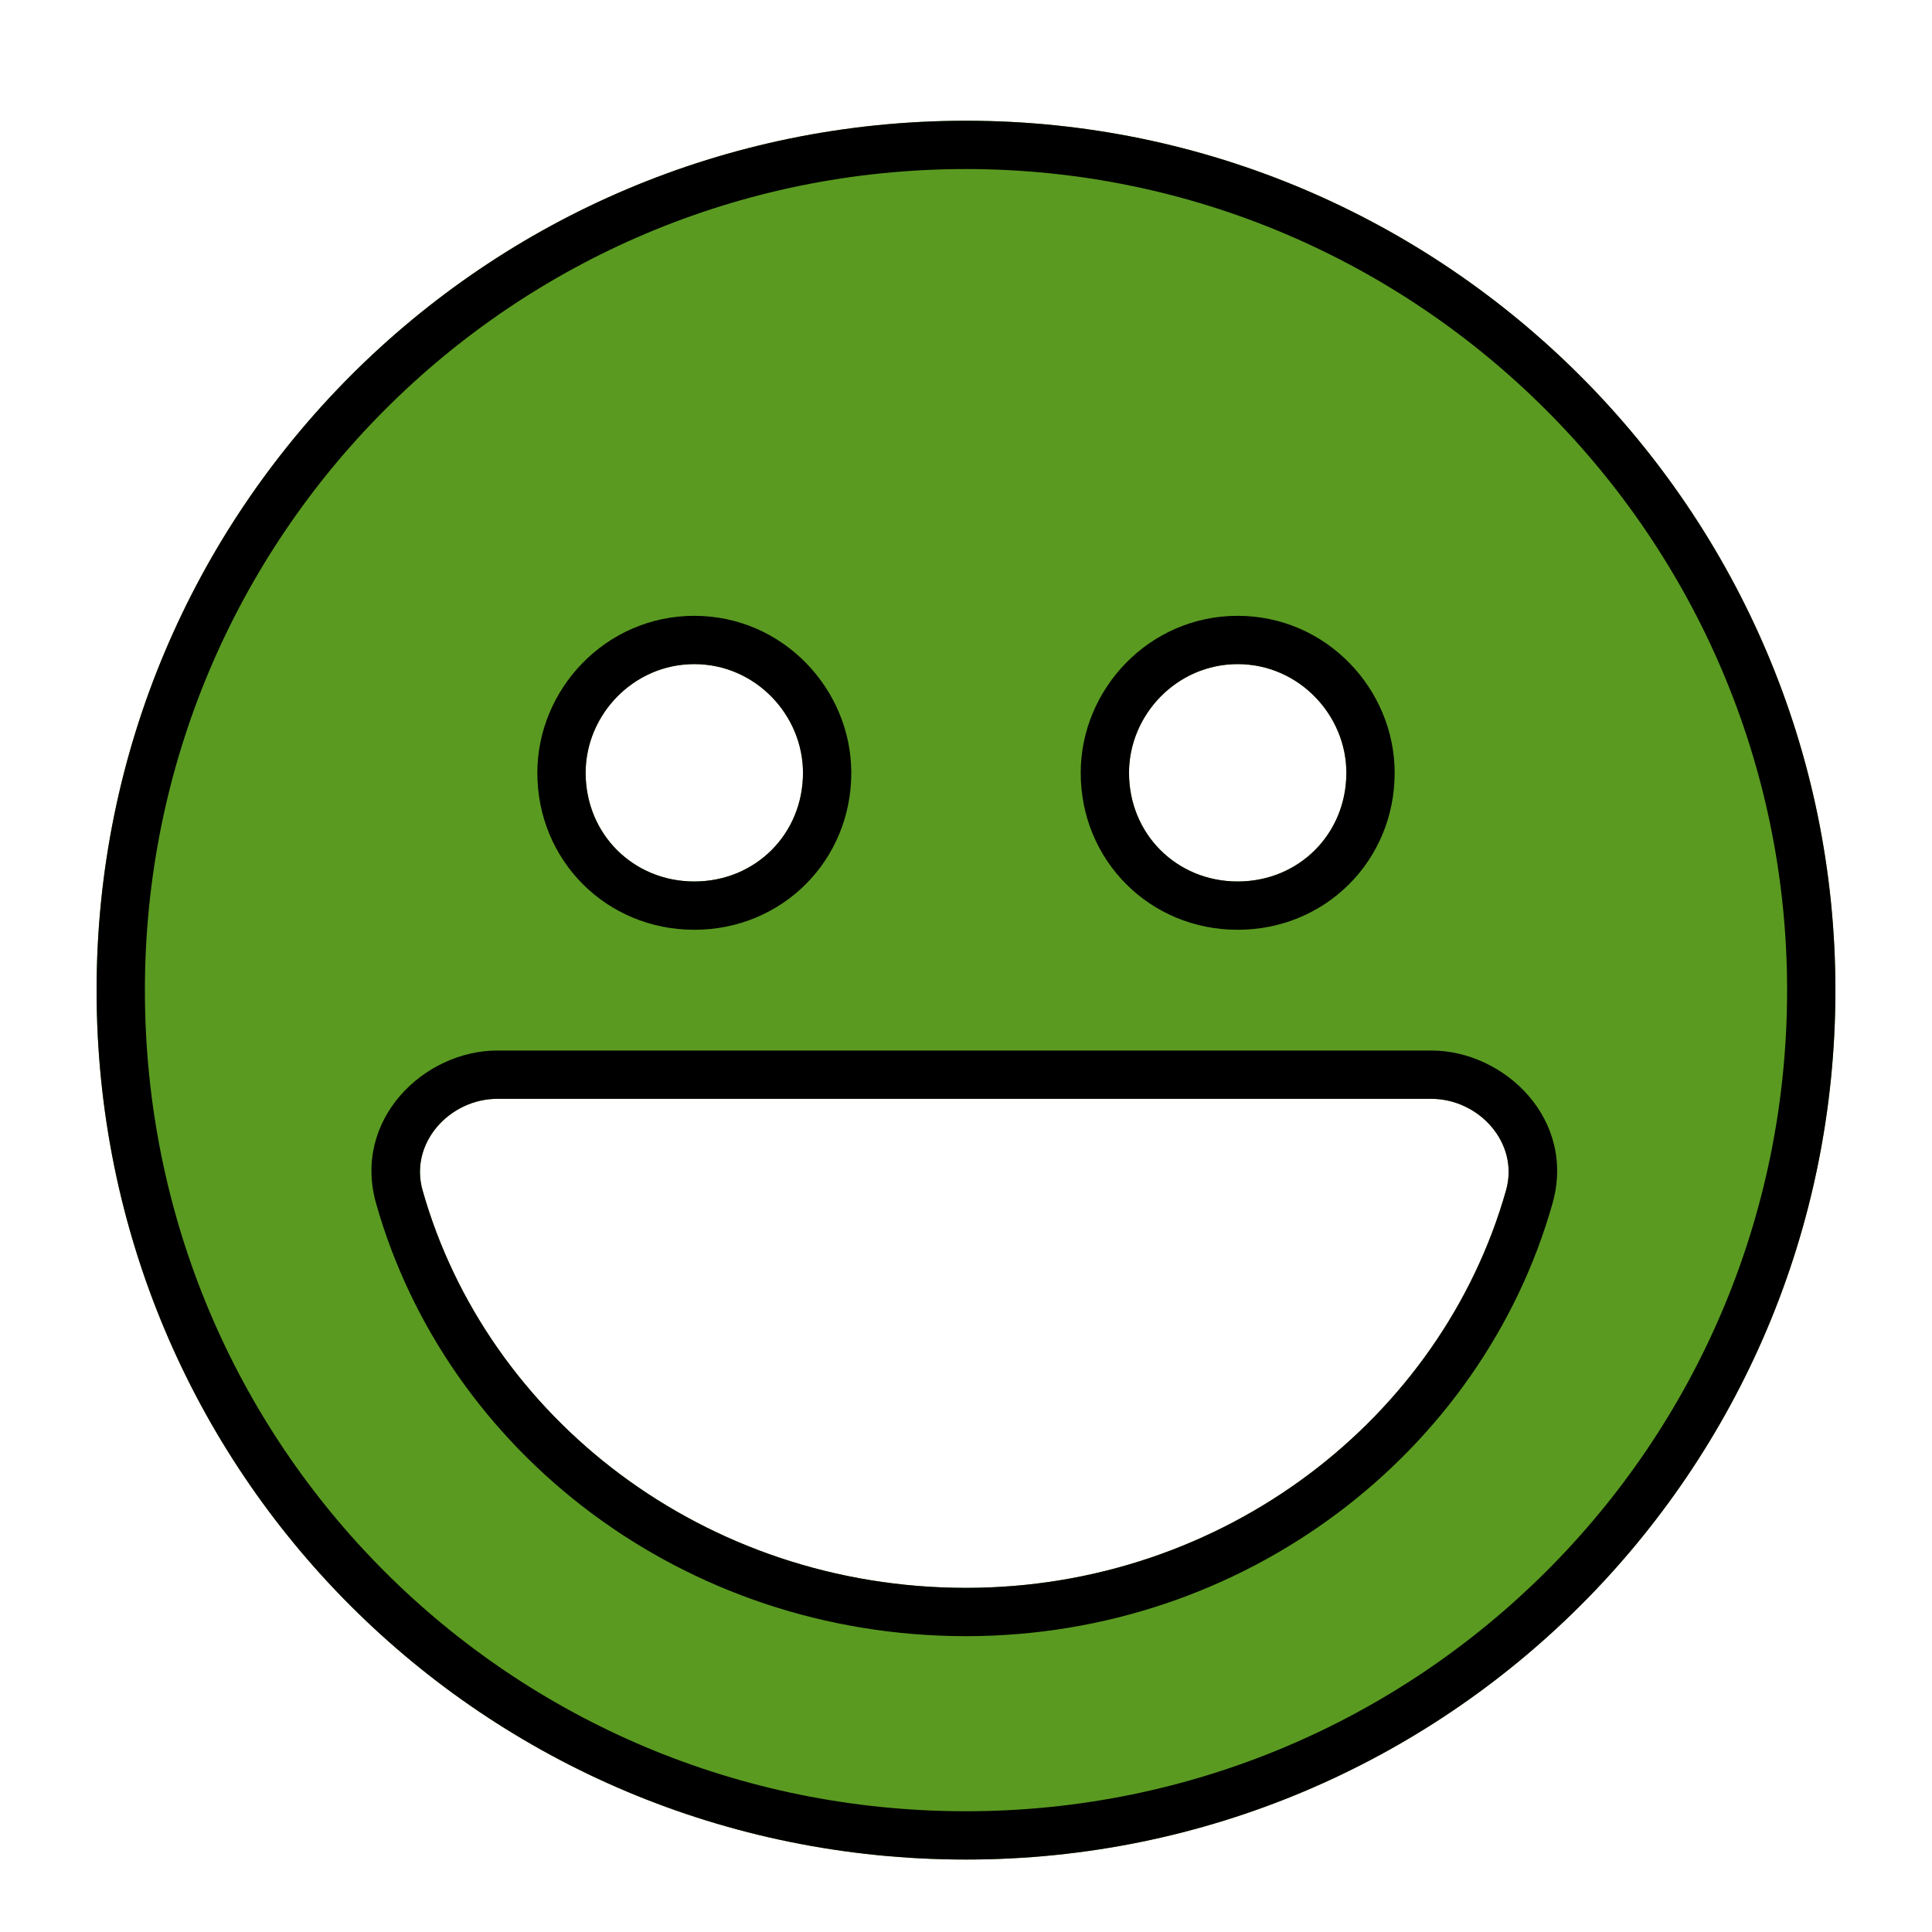
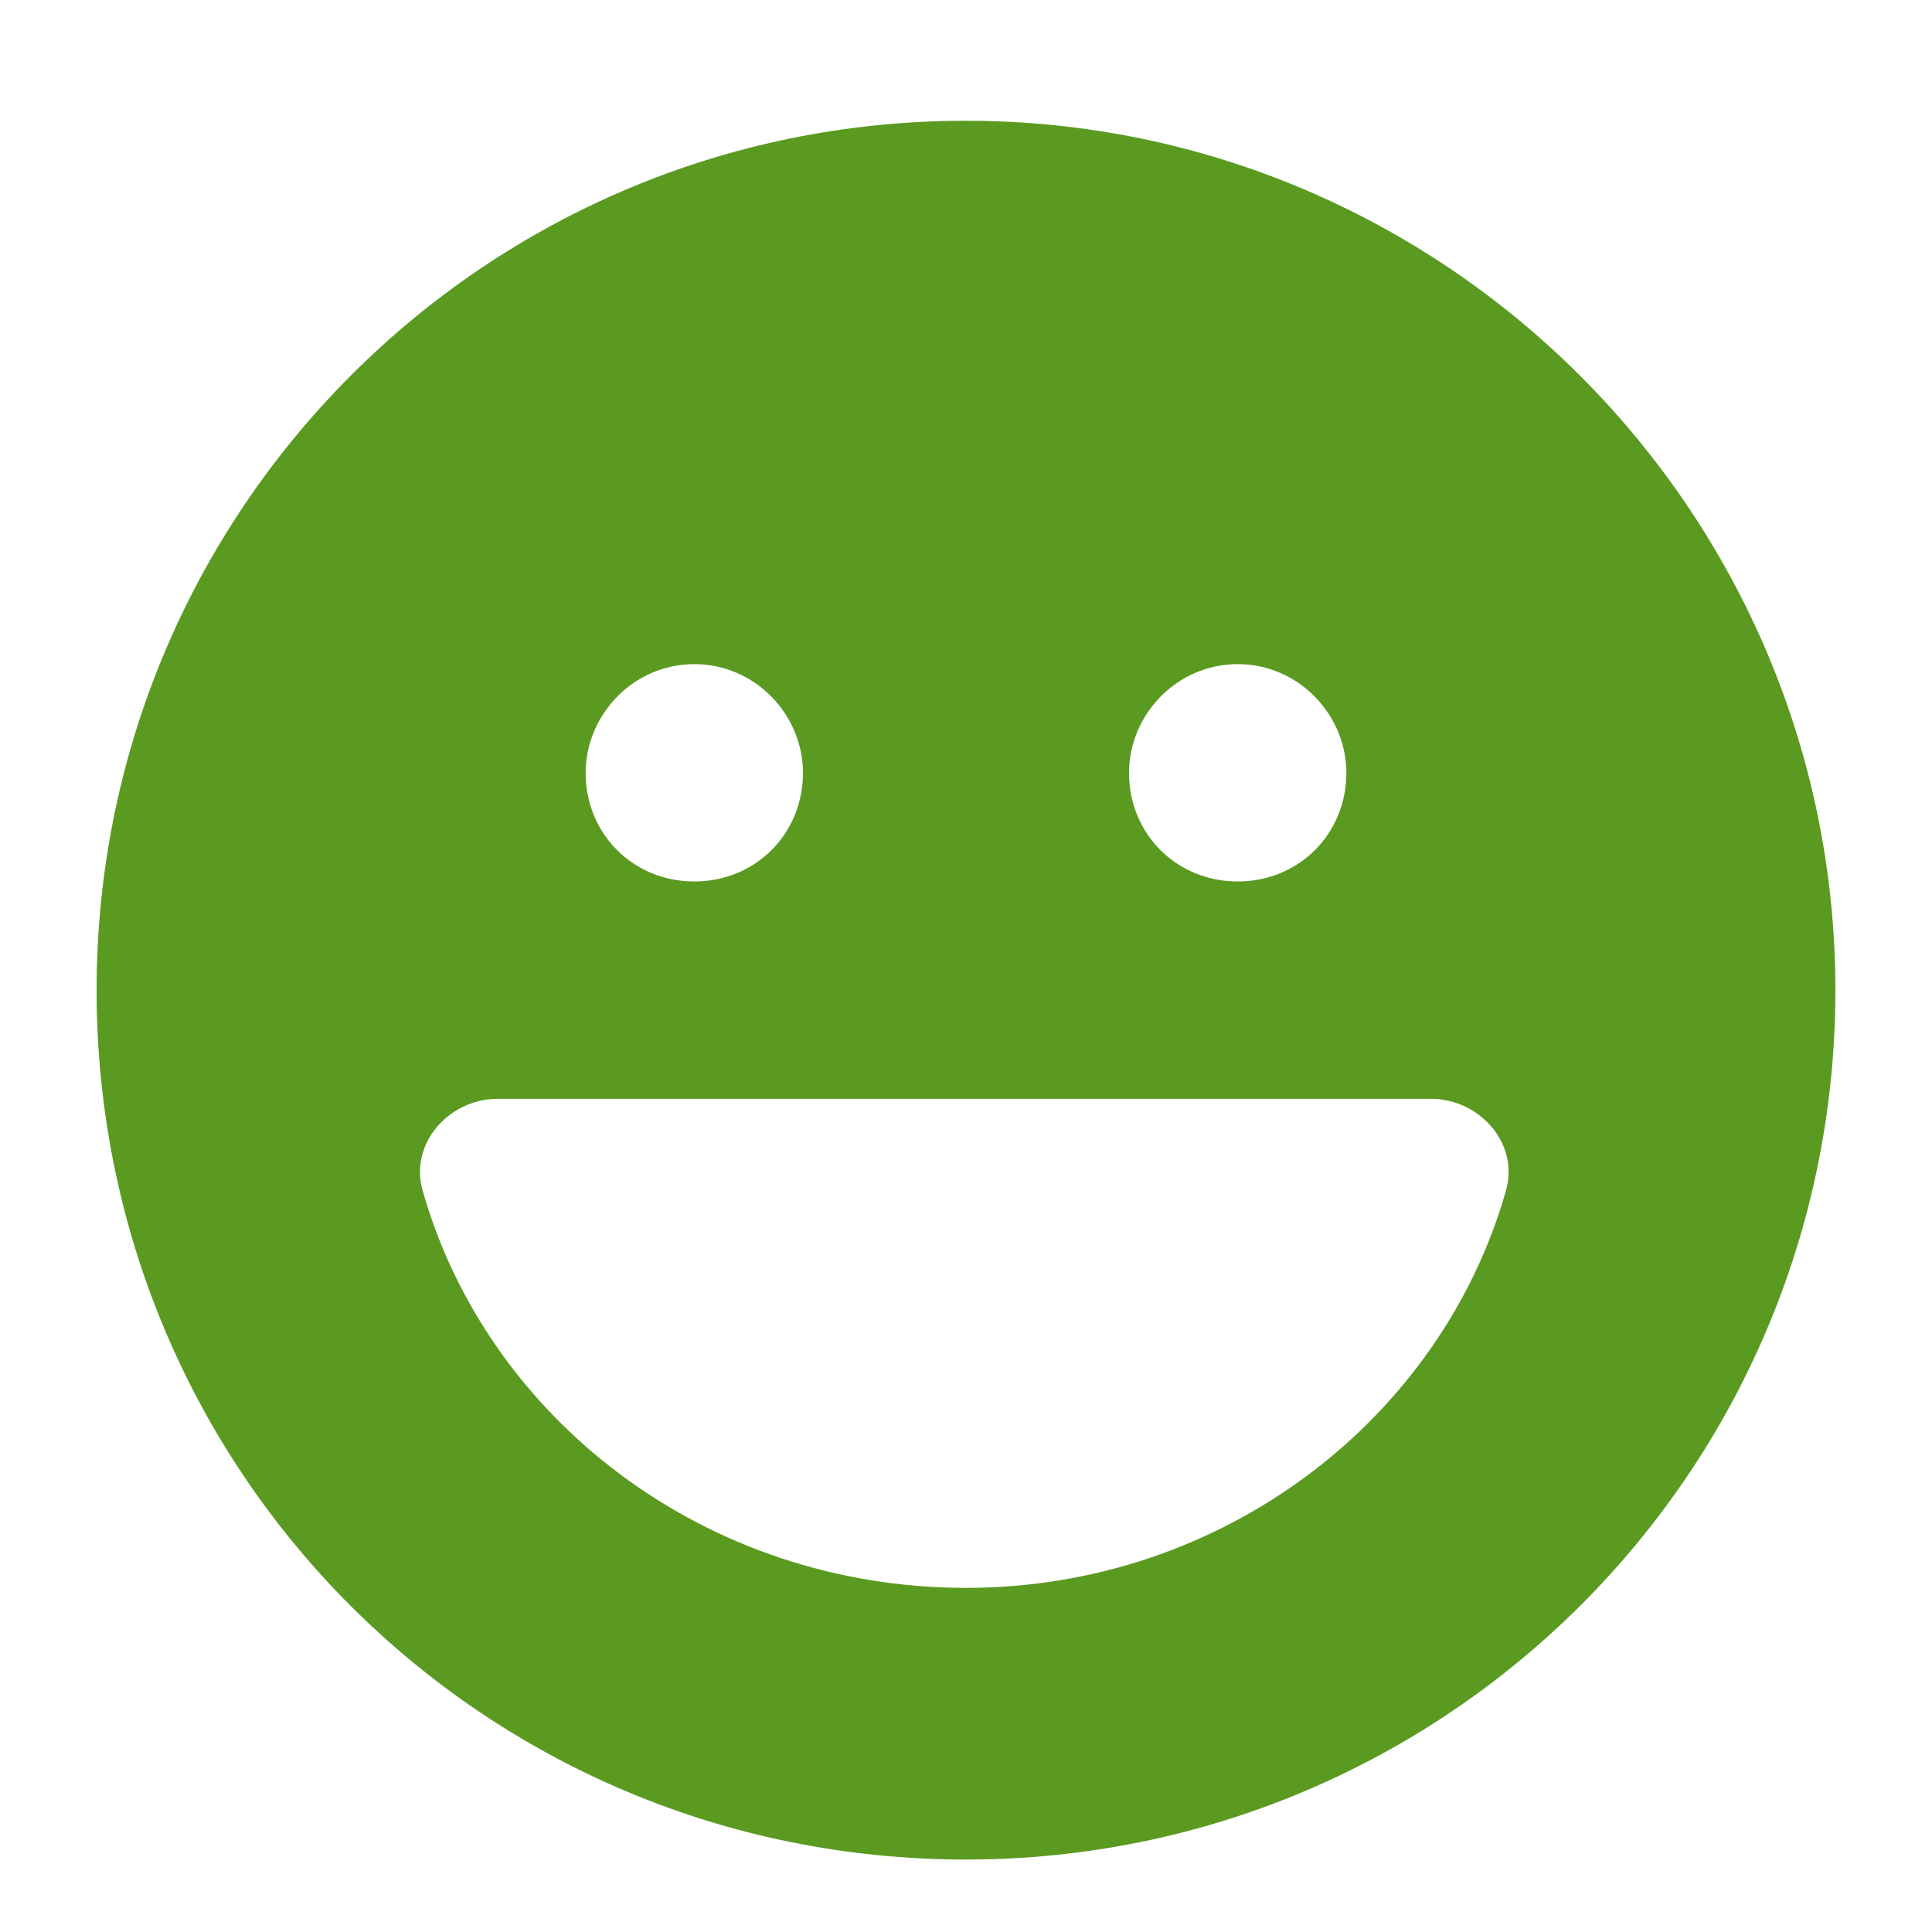
<svg xmlns="http://www.w3.org/2000/svg" width="40" height="40" viewBox="0 0 40 40" fill="none">
  <path d="M2 20.5C2 10.586 10.016 2.5 20 2.5C29.914 2.5 38 10.586 38 20.5C38 30.484 29.914 38.5 20 38.5C10.016 38.5 2 30.484 2 20.5ZM20 32.875C25.344 32.875 29.844 29.359 31.18 24.648C31.461 23.664 30.617 22.75 29.633 22.75H10.297C9.312 22.75 8.469 23.664 8.75 24.648C10.086 29.359 14.586 32.875 20 32.875ZM14.375 13.75C13.109 13.75 12.125 14.805 12.125 16C12.125 17.266 13.109 18.25 14.375 18.25C15.641 18.25 16.625 17.266 16.625 16C16.625 14.805 15.641 13.75 14.375 13.75ZM25.625 18.25C26.891 18.25 27.875 17.266 27.875 16C27.875 14.805 26.891 13.75 25.625 13.75C24.359 13.75 23.375 14.805 23.375 16C23.375 17.266 24.359 18.25 25.625 18.25Z" fill="#5A9A21" />
-   <path fill-rule="evenodd" clip-rule="evenodd" d="M20 3.5C10.57 3.5 3 11.136 3 20.5C3 29.932 10.568 37.5 20 37.5C29.364 37.5 37 29.93 37 20.5C37 11.138 29.362 3.5 20 3.5ZM32.141 24.923C30.681 30.07 25.783 33.875 20 33.875C14.15 33.875 9.249 30.073 7.788 24.921C7.291 23.178 8.78 21.75 10.297 21.75H29.633C31.15 21.75 32.64 23.179 32.141 24.923ZM8.75 24.648C8.469 23.664 9.312 22.75 10.297 22.75H29.633C30.617 22.75 31.461 23.664 31.18 24.648C29.844 29.359 25.344 32.875 20 32.875C14.586 32.875 10.086 29.359 8.75 24.648ZM11.125 16C11.125 14.273 12.537 12.75 14.375 12.75C16.213 12.75 17.625 14.273 17.625 16C17.625 17.818 16.193 19.25 14.375 19.25C12.557 19.25 11.125 17.818 11.125 16ZM28.875 16C28.875 17.818 27.443 19.25 25.625 19.25C23.807 19.25 22.375 17.818 22.375 16C22.375 14.273 23.787 12.75 25.625 12.75C27.463 12.75 28.875 14.273 28.875 16ZM20 2.5C10.016 2.5 2 10.586 2 20.5C2 30.484 10.016 38.5 20 38.5C29.914 38.5 38 30.484 38 20.5C38 10.586 29.914 2.5 20 2.5ZM12.125 16C12.125 14.805 13.109 13.75 14.375 13.75C15.641 13.75 16.625 14.805 16.625 16C16.625 17.266 15.641 18.25 14.375 18.25C13.109 18.25 12.125 17.266 12.125 16ZM27.875 16C27.875 17.266 26.891 18.25 25.625 18.25C24.359 18.25 23.375 17.266 23.375 16C23.375 14.805 24.359 13.75 25.625 13.75C26.891 13.75 27.875 14.805 27.875 16Z" fill="black" />
</svg>